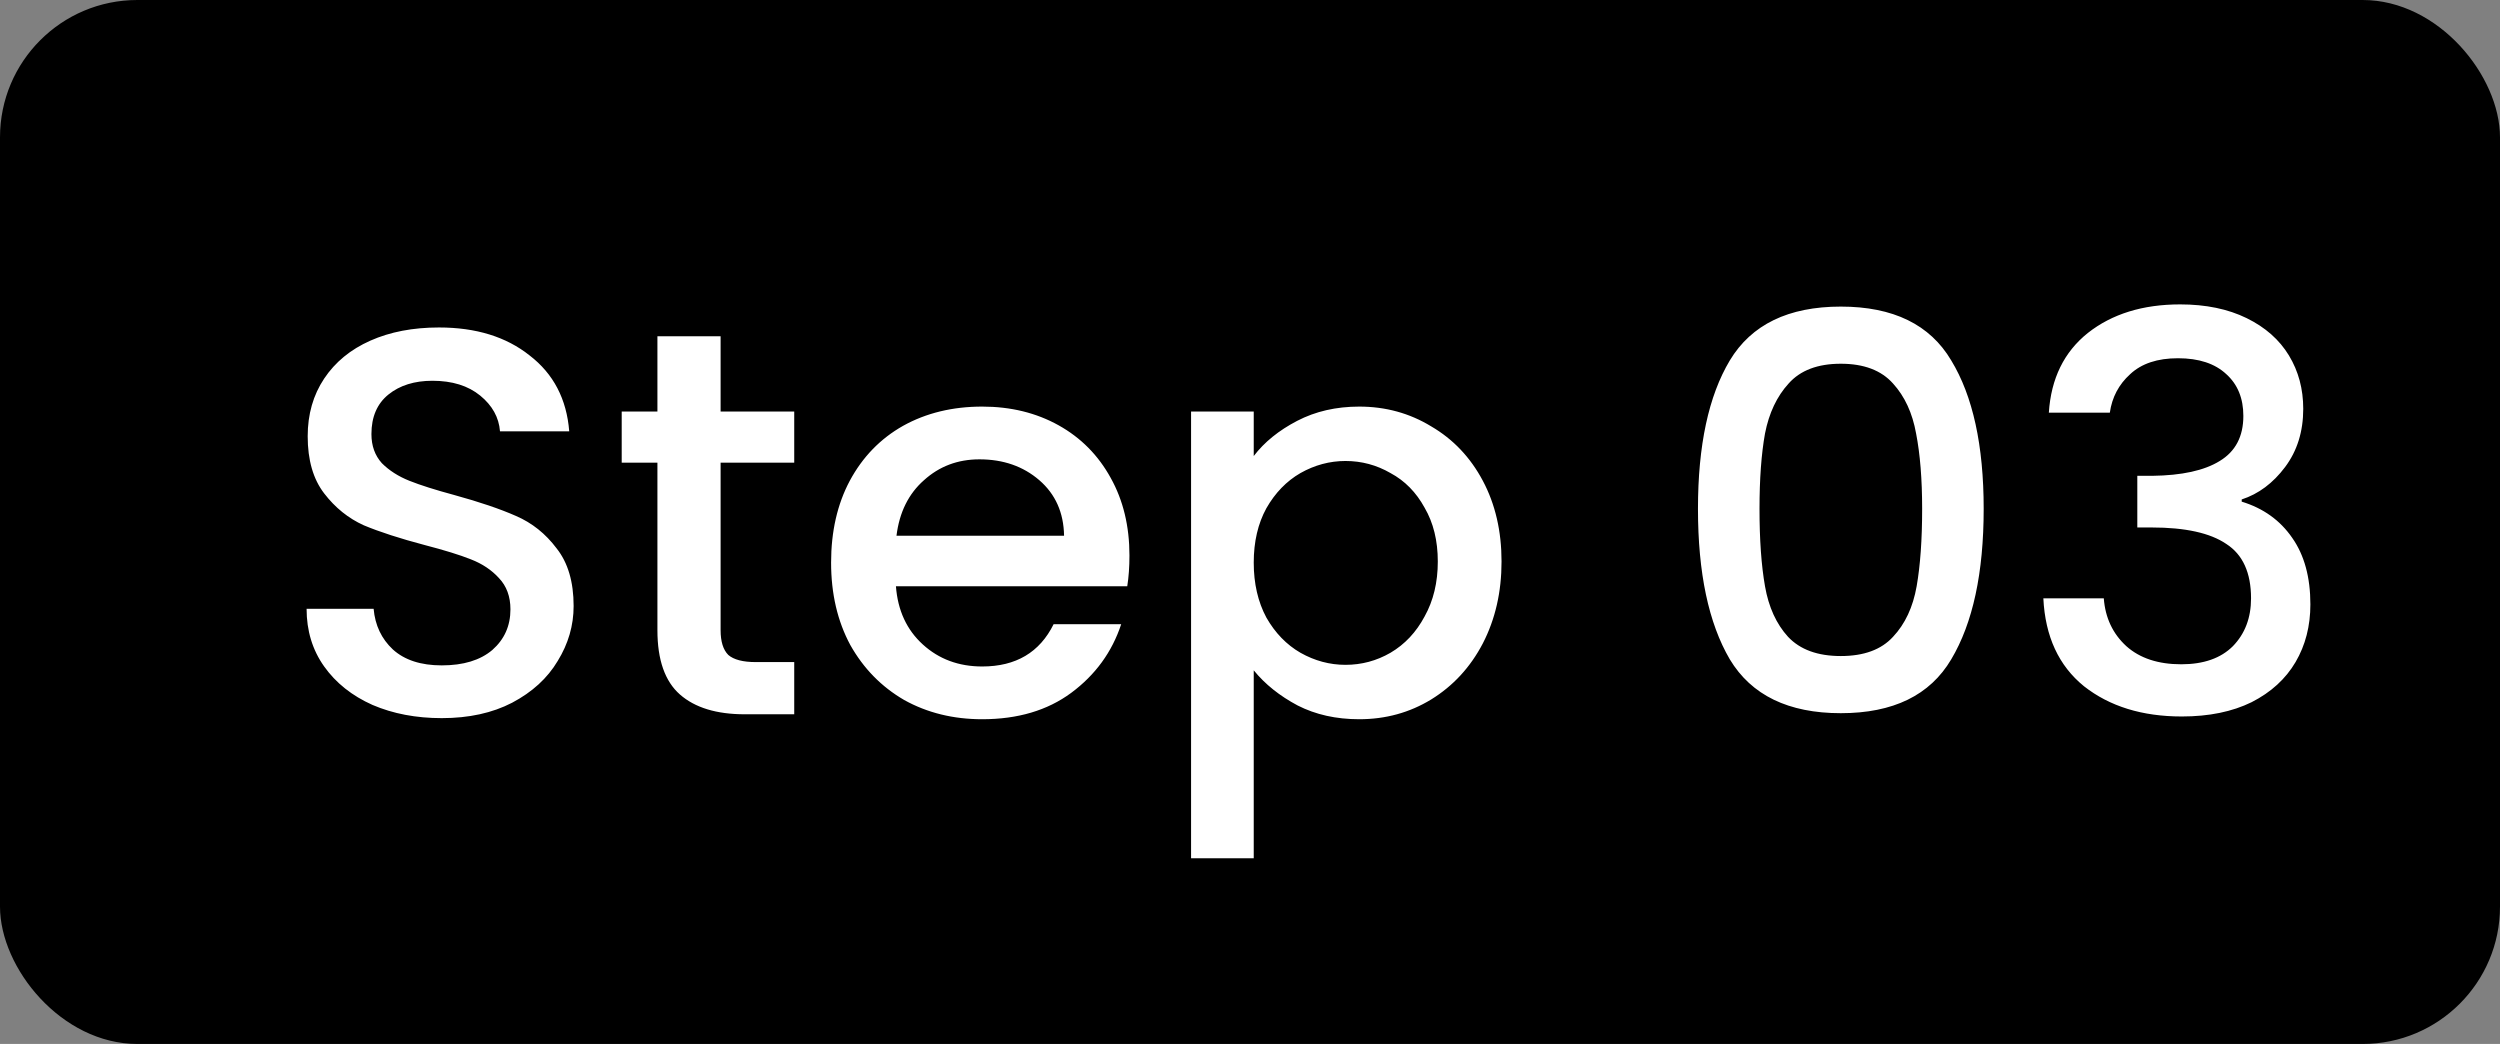
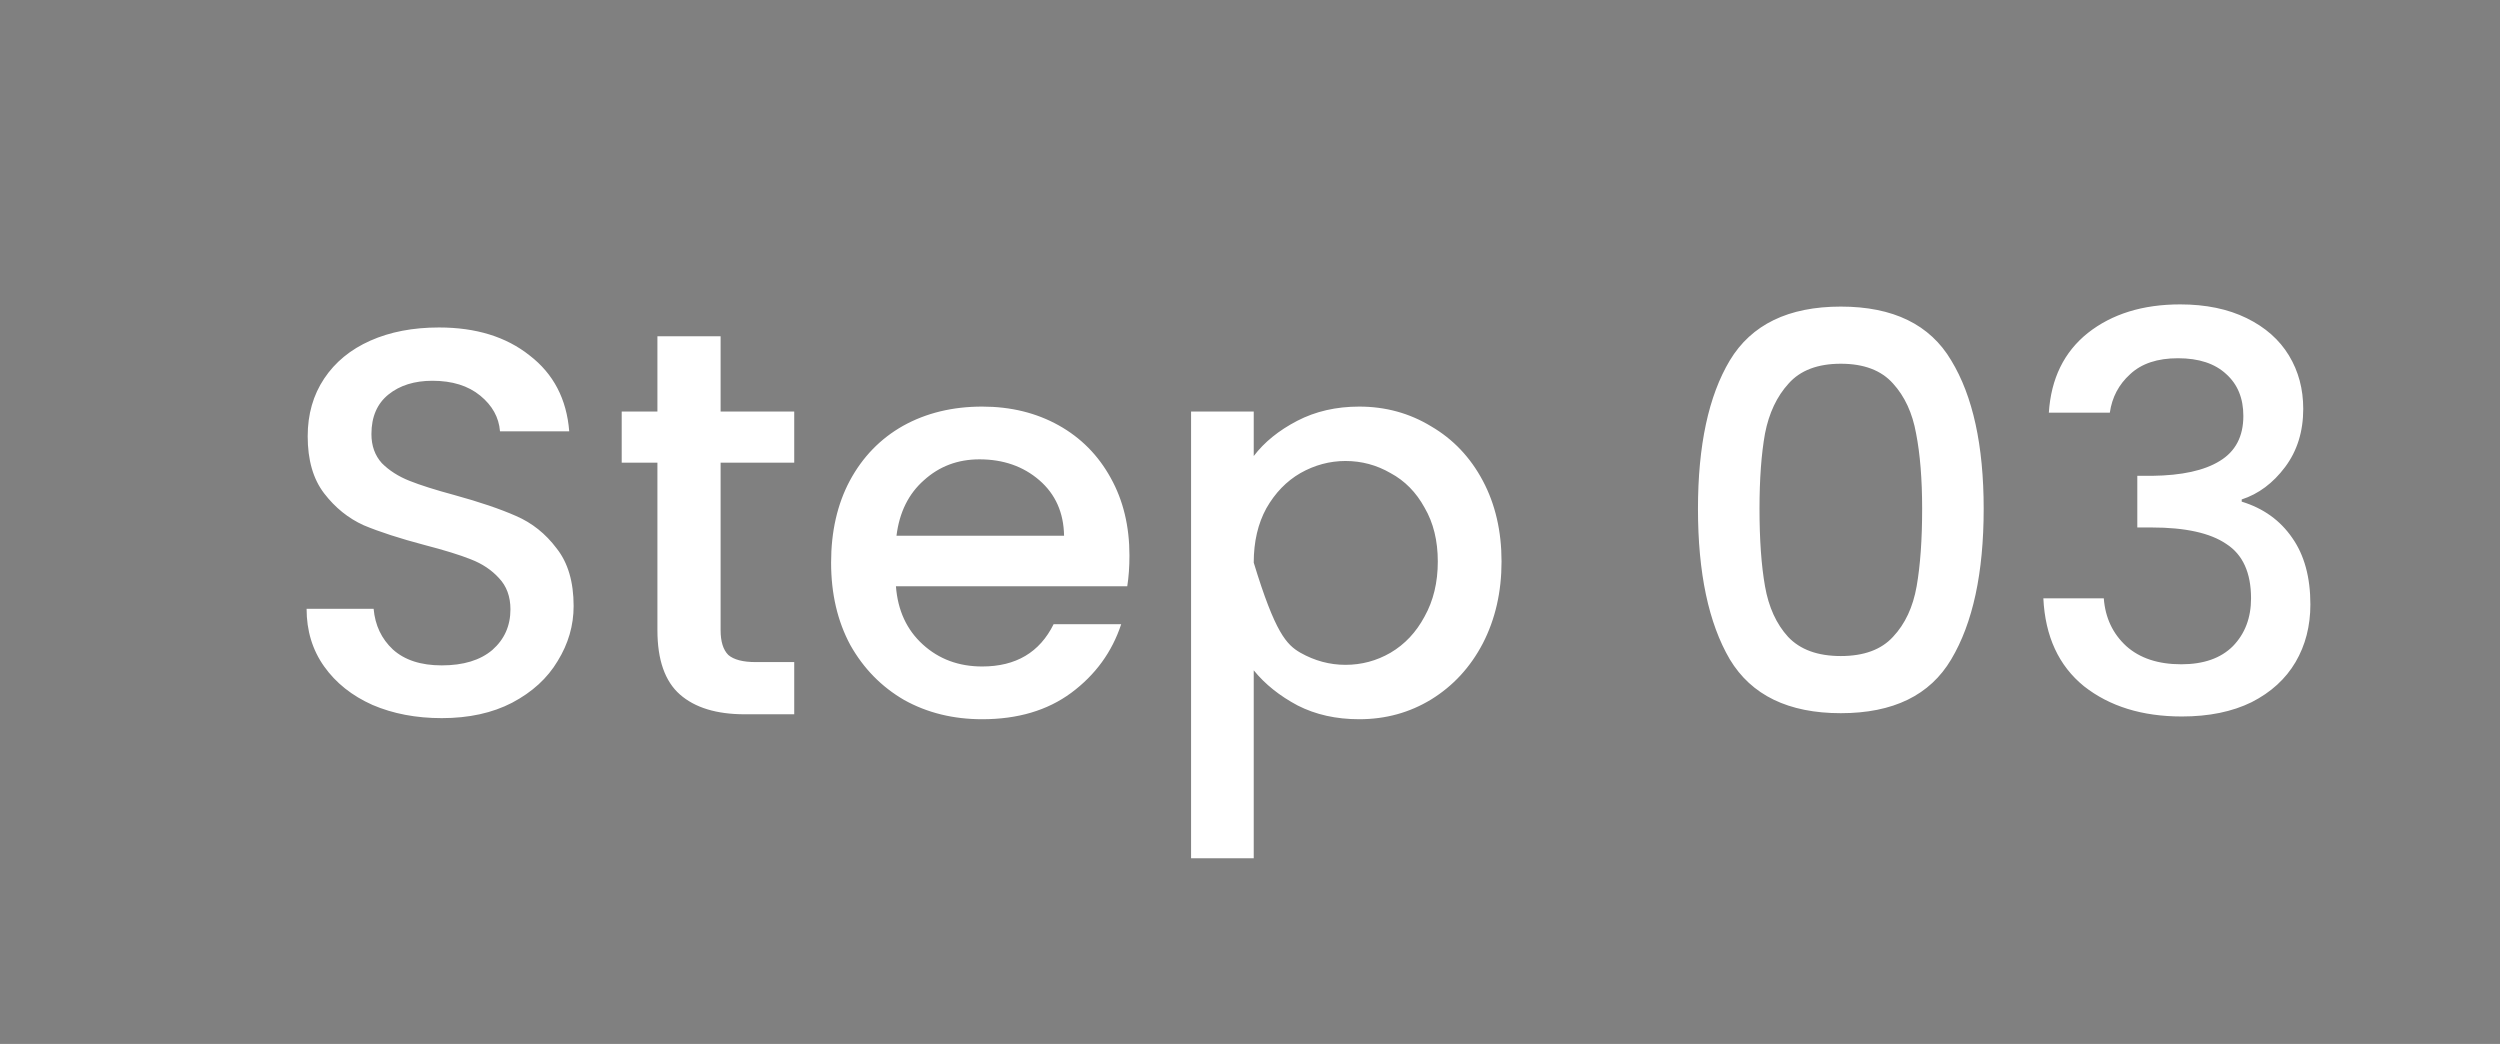
<svg xmlns="http://www.w3.org/2000/svg" width="91" height="38" viewBox="0 0 91 38" fill="none">
  <rect x="0" y="0" width="91" height="38" fill="#808080" stroke="none" />
-   <rect width="91" height="38" rx="5" fill="black" />
-   <path d="M16.08 26.14C15.147 26.14 14.307 25.98 13.56 25.66C12.813 25.327 12.227 24.86 11.8 24.26C11.373 23.66 11.16 22.96 11.16 22.16H13.6C13.653 22.76 13.887 23.253 14.3 23.64C14.727 24.027 15.32 24.22 16.08 24.22C16.867 24.22 17.48 24.033 17.92 23.66C18.36 23.273 18.58 22.78 18.58 22.18C18.58 21.713 18.44 21.333 18.16 21.04C17.893 20.747 17.553 20.52 17.14 20.36C16.74 20.2 16.18 20.027 15.46 19.84C14.553 19.6 13.813 19.36 13.24 19.12C12.68 18.867 12.2 18.48 11.8 17.96C11.4 17.44 11.2 16.747 11.2 15.88C11.2 15.08 11.4 14.38 11.8 13.78C12.2 13.18 12.76 12.72 13.48 12.4C14.2 12.08 15.033 11.92 15.98 11.92C17.327 11.92 18.427 12.26 19.28 12.94C20.147 13.607 20.627 14.527 20.72 15.7H18.2C18.16 15.193 17.92 14.76 17.48 14.4C17.04 14.04 16.46 13.86 15.74 13.86C15.087 13.86 14.553 14.027 14.14 14.36C13.727 14.693 13.52 15.173 13.52 15.8C13.52 16.227 13.647 16.58 13.9 16.86C14.167 17.127 14.5 17.34 14.9 17.5C15.3 17.66 15.847 17.833 16.54 18.02C17.46 18.273 18.207 18.527 18.78 18.78C19.367 19.033 19.86 19.427 20.26 19.96C20.673 20.48 20.88 21.18 20.88 22.06C20.88 22.767 20.687 23.433 20.3 24.06C19.927 24.687 19.373 25.193 18.64 25.58C17.92 25.953 17.067 26.14 16.08 26.14ZM26.23 16.84V22.94C26.23 23.353 26.324 23.653 26.51 23.84C26.71 24.013 27.044 24.1 27.51 24.1H28.91V26H27.11C26.084 26 25.297 25.76 24.75 25.28C24.204 24.8 23.93 24.02 23.93 22.94V16.84H22.63V14.98H23.93V12.24H26.23V14.98H28.91V16.84H26.23ZM41.112 20.22C41.112 20.633 41.085 21.007 41.032 21.34H32.612C32.678 22.22 33.005 22.927 33.592 23.46C34.178 23.993 34.898 24.26 35.752 24.26C36.978 24.26 37.845 23.747 38.352 22.72H40.812C40.478 23.733 39.872 24.567 38.992 25.22C38.125 25.86 37.045 26.18 35.752 26.18C34.698 26.18 33.752 25.947 32.912 25.48C32.085 25 31.432 24.333 30.952 23.48C30.485 22.613 30.252 21.613 30.252 20.48C30.252 19.347 30.478 18.353 30.932 17.5C31.398 16.633 32.045 15.967 32.872 15.5C33.712 15.033 34.672 14.8 35.752 14.8C36.792 14.8 37.718 15.027 38.532 15.48C39.345 15.933 39.978 16.573 40.432 17.4C40.885 18.213 41.112 19.153 41.112 20.22ZM38.732 19.5C38.718 18.66 38.418 17.987 37.832 17.48C37.245 16.973 36.518 16.72 35.652 16.72C34.865 16.72 34.192 16.973 33.632 17.48C33.072 17.973 32.738 18.647 32.632 19.5H38.732ZM45.636 16.6C46.022 16.093 46.549 15.667 47.215 15.32C47.882 14.973 48.636 14.8 49.475 14.8C50.435 14.8 51.309 15.04 52.096 15.52C52.895 15.987 53.522 16.647 53.975 17.5C54.429 18.353 54.656 19.333 54.656 20.44C54.656 21.547 54.429 22.54 53.975 23.42C53.522 24.287 52.895 24.967 52.096 25.46C51.309 25.94 50.435 26.18 49.475 26.18C48.636 26.18 47.889 26.013 47.236 25.68C46.582 25.333 46.049 24.907 45.636 24.4V31.24H43.355V14.98H45.636V16.6ZM52.336 20.44C52.336 19.68 52.175 19.027 51.855 18.48C51.549 17.92 51.136 17.5 50.615 17.22C50.109 16.927 49.562 16.78 48.975 16.78C48.402 16.78 47.855 16.927 47.336 17.22C46.829 17.513 46.416 17.94 46.096 18.5C45.789 19.06 45.636 19.72 45.636 20.48C45.636 21.24 45.789 21.907 46.096 22.48C46.416 23.04 46.829 23.467 47.336 23.76C47.855 24.053 48.402 24.2 48.975 24.2C49.562 24.2 50.109 24.053 50.615 23.76C51.136 23.453 51.549 23.013 51.855 22.44C52.175 21.867 52.336 21.2 52.336 20.44ZM61.806 18.52C61.806 16.213 62.192 14.413 62.965 13.12C63.752 11.813 65.099 11.16 67.005 11.16C68.912 11.16 70.252 11.813 71.025 13.12C71.812 14.413 72.206 16.213 72.206 18.52C72.206 20.853 71.812 22.68 71.025 24C70.252 25.307 68.912 25.96 67.005 25.96C65.099 25.96 63.752 25.307 62.965 24C62.192 22.68 61.806 20.853 61.806 18.52ZM69.966 18.52C69.966 17.44 69.892 16.527 69.746 15.78C69.612 15.033 69.332 14.427 68.906 13.96C68.479 13.48 67.846 13.24 67.005 13.24C66.165 13.24 65.532 13.48 65.106 13.96C64.679 14.427 64.392 15.033 64.246 15.78C64.112 16.527 64.046 17.44 64.046 18.52C64.046 19.64 64.112 20.58 64.246 21.34C64.379 22.1 64.659 22.713 65.085 23.18C65.525 23.647 66.165 23.88 67.005 23.88C67.846 23.88 68.479 23.647 68.906 23.18C69.346 22.713 69.632 22.1 69.766 21.34C69.899 20.58 69.966 19.64 69.966 18.52ZM74.578 15.02C74.658 13.78 75.131 12.813 75.998 12.12C76.878 11.427 77.998 11.08 79.358 11.08C80.291 11.08 81.098 11.247 81.778 11.58C82.458 11.913 82.971 12.367 83.318 12.94C83.665 13.513 83.838 14.16 83.838 14.88C83.838 15.707 83.618 16.413 83.178 17C82.738 17.587 82.211 17.98 81.598 18.18V18.26C82.385 18.5 82.998 18.94 83.438 19.58C83.878 20.207 84.098 21.013 84.098 22C84.098 22.787 83.918 23.487 83.558 24.1C83.198 24.713 82.665 25.2 81.958 25.56C81.251 25.907 80.405 26.08 79.418 26.08C77.978 26.08 76.791 25.713 75.858 24.98C74.938 24.233 74.445 23.167 74.378 21.78H76.578C76.631 22.487 76.905 23.067 77.398 23.52C77.891 23.96 78.558 24.18 79.398 24.18C80.211 24.18 80.838 23.96 81.278 23.52C81.718 23.067 81.938 22.487 81.938 21.78C81.938 20.847 81.638 20.187 81.038 19.8C80.451 19.4 79.545 19.2 78.318 19.2H77.798V17.32H78.338C79.418 17.307 80.238 17.127 80.798 16.78C81.371 16.433 81.658 15.887 81.658 15.14C81.658 14.5 81.451 13.993 81.038 13.62C80.625 13.233 80.038 13.04 79.278 13.04C78.531 13.04 77.951 13.233 77.538 13.62C77.125 13.993 76.878 14.46 76.798 15.02H74.578Z" fill="white" />
+   <path d="M16.08 26.14C15.147 26.14 14.307 25.98 13.56 25.66C12.813 25.327 12.227 24.86 11.8 24.26C11.373 23.66 11.16 22.96 11.16 22.16H13.6C13.653 22.76 13.887 23.253 14.3 23.64C14.727 24.027 15.32 24.22 16.08 24.22C16.867 24.22 17.48 24.033 17.92 23.66C18.36 23.273 18.58 22.78 18.58 22.18C18.58 21.713 18.44 21.333 18.16 21.04C17.893 20.747 17.553 20.52 17.14 20.36C16.74 20.2 16.18 20.027 15.46 19.84C14.553 19.6 13.813 19.36 13.24 19.12C12.68 18.867 12.2 18.48 11.8 17.96C11.4 17.44 11.2 16.747 11.2 15.88C11.2 15.08 11.4 14.38 11.8 13.78C12.2 13.18 12.76 12.72 13.48 12.4C14.2 12.08 15.033 11.92 15.98 11.92C17.327 11.92 18.427 12.26 19.28 12.94C20.147 13.607 20.627 14.527 20.72 15.7H18.2C18.16 15.193 17.92 14.76 17.48 14.4C17.04 14.04 16.46 13.86 15.74 13.86C15.087 13.86 14.553 14.027 14.14 14.36C13.727 14.693 13.52 15.173 13.52 15.8C13.52 16.227 13.647 16.58 13.9 16.86C14.167 17.127 14.5 17.34 14.9 17.5C15.3 17.66 15.847 17.833 16.54 18.02C17.46 18.273 18.207 18.527 18.78 18.78C19.367 19.033 19.86 19.427 20.26 19.96C20.673 20.48 20.88 21.18 20.88 22.06C20.88 22.767 20.687 23.433 20.3 24.06C19.927 24.687 19.373 25.193 18.64 25.58C17.92 25.953 17.067 26.14 16.08 26.14ZM26.23 16.84V22.94C26.23 23.353 26.324 23.653 26.51 23.84C26.71 24.013 27.044 24.1 27.51 24.1H28.91V26H27.11C26.084 26 25.297 25.76 24.75 25.28C24.204 24.8 23.93 24.02 23.93 22.94V16.84H22.63V14.98H23.93V12.24H26.23V14.98H28.91V16.84H26.23ZM41.112 20.22C41.112 20.633 41.085 21.007 41.032 21.34H32.612C32.678 22.22 33.005 22.927 33.592 23.46C34.178 23.993 34.898 24.26 35.752 24.26C36.978 24.26 37.845 23.747 38.352 22.72H40.812C40.478 23.733 39.872 24.567 38.992 25.22C38.125 25.86 37.045 26.18 35.752 26.18C34.698 26.18 33.752 25.947 32.912 25.48C32.085 25 31.432 24.333 30.952 23.48C30.485 22.613 30.252 21.613 30.252 20.48C30.252 19.347 30.478 18.353 30.932 17.5C31.398 16.633 32.045 15.967 32.872 15.5C33.712 15.033 34.672 14.8 35.752 14.8C36.792 14.8 37.718 15.027 38.532 15.48C39.345 15.933 39.978 16.573 40.432 17.4C40.885 18.213 41.112 19.153 41.112 20.22ZM38.732 19.5C38.718 18.66 38.418 17.987 37.832 17.48C37.245 16.973 36.518 16.72 35.652 16.72C34.865 16.72 34.192 16.973 33.632 17.48C33.072 17.973 32.738 18.647 32.632 19.5H38.732ZM45.636 16.6C46.022 16.093 46.549 15.667 47.215 15.32C47.882 14.973 48.636 14.8 49.475 14.8C50.435 14.8 51.309 15.04 52.096 15.52C52.895 15.987 53.522 16.647 53.975 17.5C54.429 18.353 54.656 19.333 54.656 20.44C54.656 21.547 54.429 22.54 53.975 23.42C53.522 24.287 52.895 24.967 52.096 25.46C51.309 25.94 50.435 26.18 49.475 26.18C48.636 26.18 47.889 26.013 47.236 25.68C46.582 25.333 46.049 24.907 45.636 24.4V31.24H43.355V14.98H45.636V16.6ZM52.336 20.44C52.336 19.68 52.175 19.027 51.855 18.48C51.549 17.92 51.136 17.5 50.615 17.22C50.109 16.927 49.562 16.78 48.975 16.78C48.402 16.78 47.855 16.927 47.336 17.22C46.829 17.513 46.416 17.94 46.096 18.5C45.789 19.06 45.636 19.72 45.636 20.48C46.416 23.04 46.829 23.467 47.336 23.76C47.855 24.053 48.402 24.2 48.975 24.2C49.562 24.2 50.109 24.053 50.615 23.76C51.136 23.453 51.549 23.013 51.855 22.44C52.175 21.867 52.336 21.2 52.336 20.44ZM61.806 18.52C61.806 16.213 62.192 14.413 62.965 13.12C63.752 11.813 65.099 11.16 67.005 11.16C68.912 11.16 70.252 11.813 71.025 13.12C71.812 14.413 72.206 16.213 72.206 18.52C72.206 20.853 71.812 22.68 71.025 24C70.252 25.307 68.912 25.96 67.005 25.96C65.099 25.96 63.752 25.307 62.965 24C62.192 22.68 61.806 20.853 61.806 18.52ZM69.966 18.52C69.966 17.44 69.892 16.527 69.746 15.78C69.612 15.033 69.332 14.427 68.906 13.96C68.479 13.48 67.846 13.24 67.005 13.24C66.165 13.24 65.532 13.48 65.106 13.96C64.679 14.427 64.392 15.033 64.246 15.78C64.112 16.527 64.046 17.44 64.046 18.52C64.046 19.64 64.112 20.58 64.246 21.34C64.379 22.1 64.659 22.713 65.085 23.18C65.525 23.647 66.165 23.88 67.005 23.88C67.846 23.88 68.479 23.647 68.906 23.18C69.346 22.713 69.632 22.1 69.766 21.34C69.899 20.58 69.966 19.64 69.966 18.52ZM74.578 15.02C74.658 13.78 75.131 12.813 75.998 12.12C76.878 11.427 77.998 11.08 79.358 11.08C80.291 11.08 81.098 11.247 81.778 11.58C82.458 11.913 82.971 12.367 83.318 12.94C83.665 13.513 83.838 14.16 83.838 14.88C83.838 15.707 83.618 16.413 83.178 17C82.738 17.587 82.211 17.98 81.598 18.18V18.26C82.385 18.5 82.998 18.94 83.438 19.58C83.878 20.207 84.098 21.013 84.098 22C84.098 22.787 83.918 23.487 83.558 24.1C83.198 24.713 82.665 25.2 81.958 25.56C81.251 25.907 80.405 26.08 79.418 26.08C77.978 26.08 76.791 25.713 75.858 24.98C74.938 24.233 74.445 23.167 74.378 21.78H76.578C76.631 22.487 76.905 23.067 77.398 23.52C77.891 23.96 78.558 24.18 79.398 24.18C80.211 24.18 80.838 23.96 81.278 23.52C81.718 23.067 81.938 22.487 81.938 21.78C81.938 20.847 81.638 20.187 81.038 19.8C80.451 19.4 79.545 19.2 78.318 19.2H77.798V17.32H78.338C79.418 17.307 80.238 17.127 80.798 16.78C81.371 16.433 81.658 15.887 81.658 15.14C81.658 14.5 81.451 13.993 81.038 13.62C80.625 13.233 80.038 13.04 79.278 13.04C78.531 13.04 77.951 13.233 77.538 13.62C77.125 13.993 76.878 14.46 76.798 15.02H74.578Z" fill="white" />
</svg>